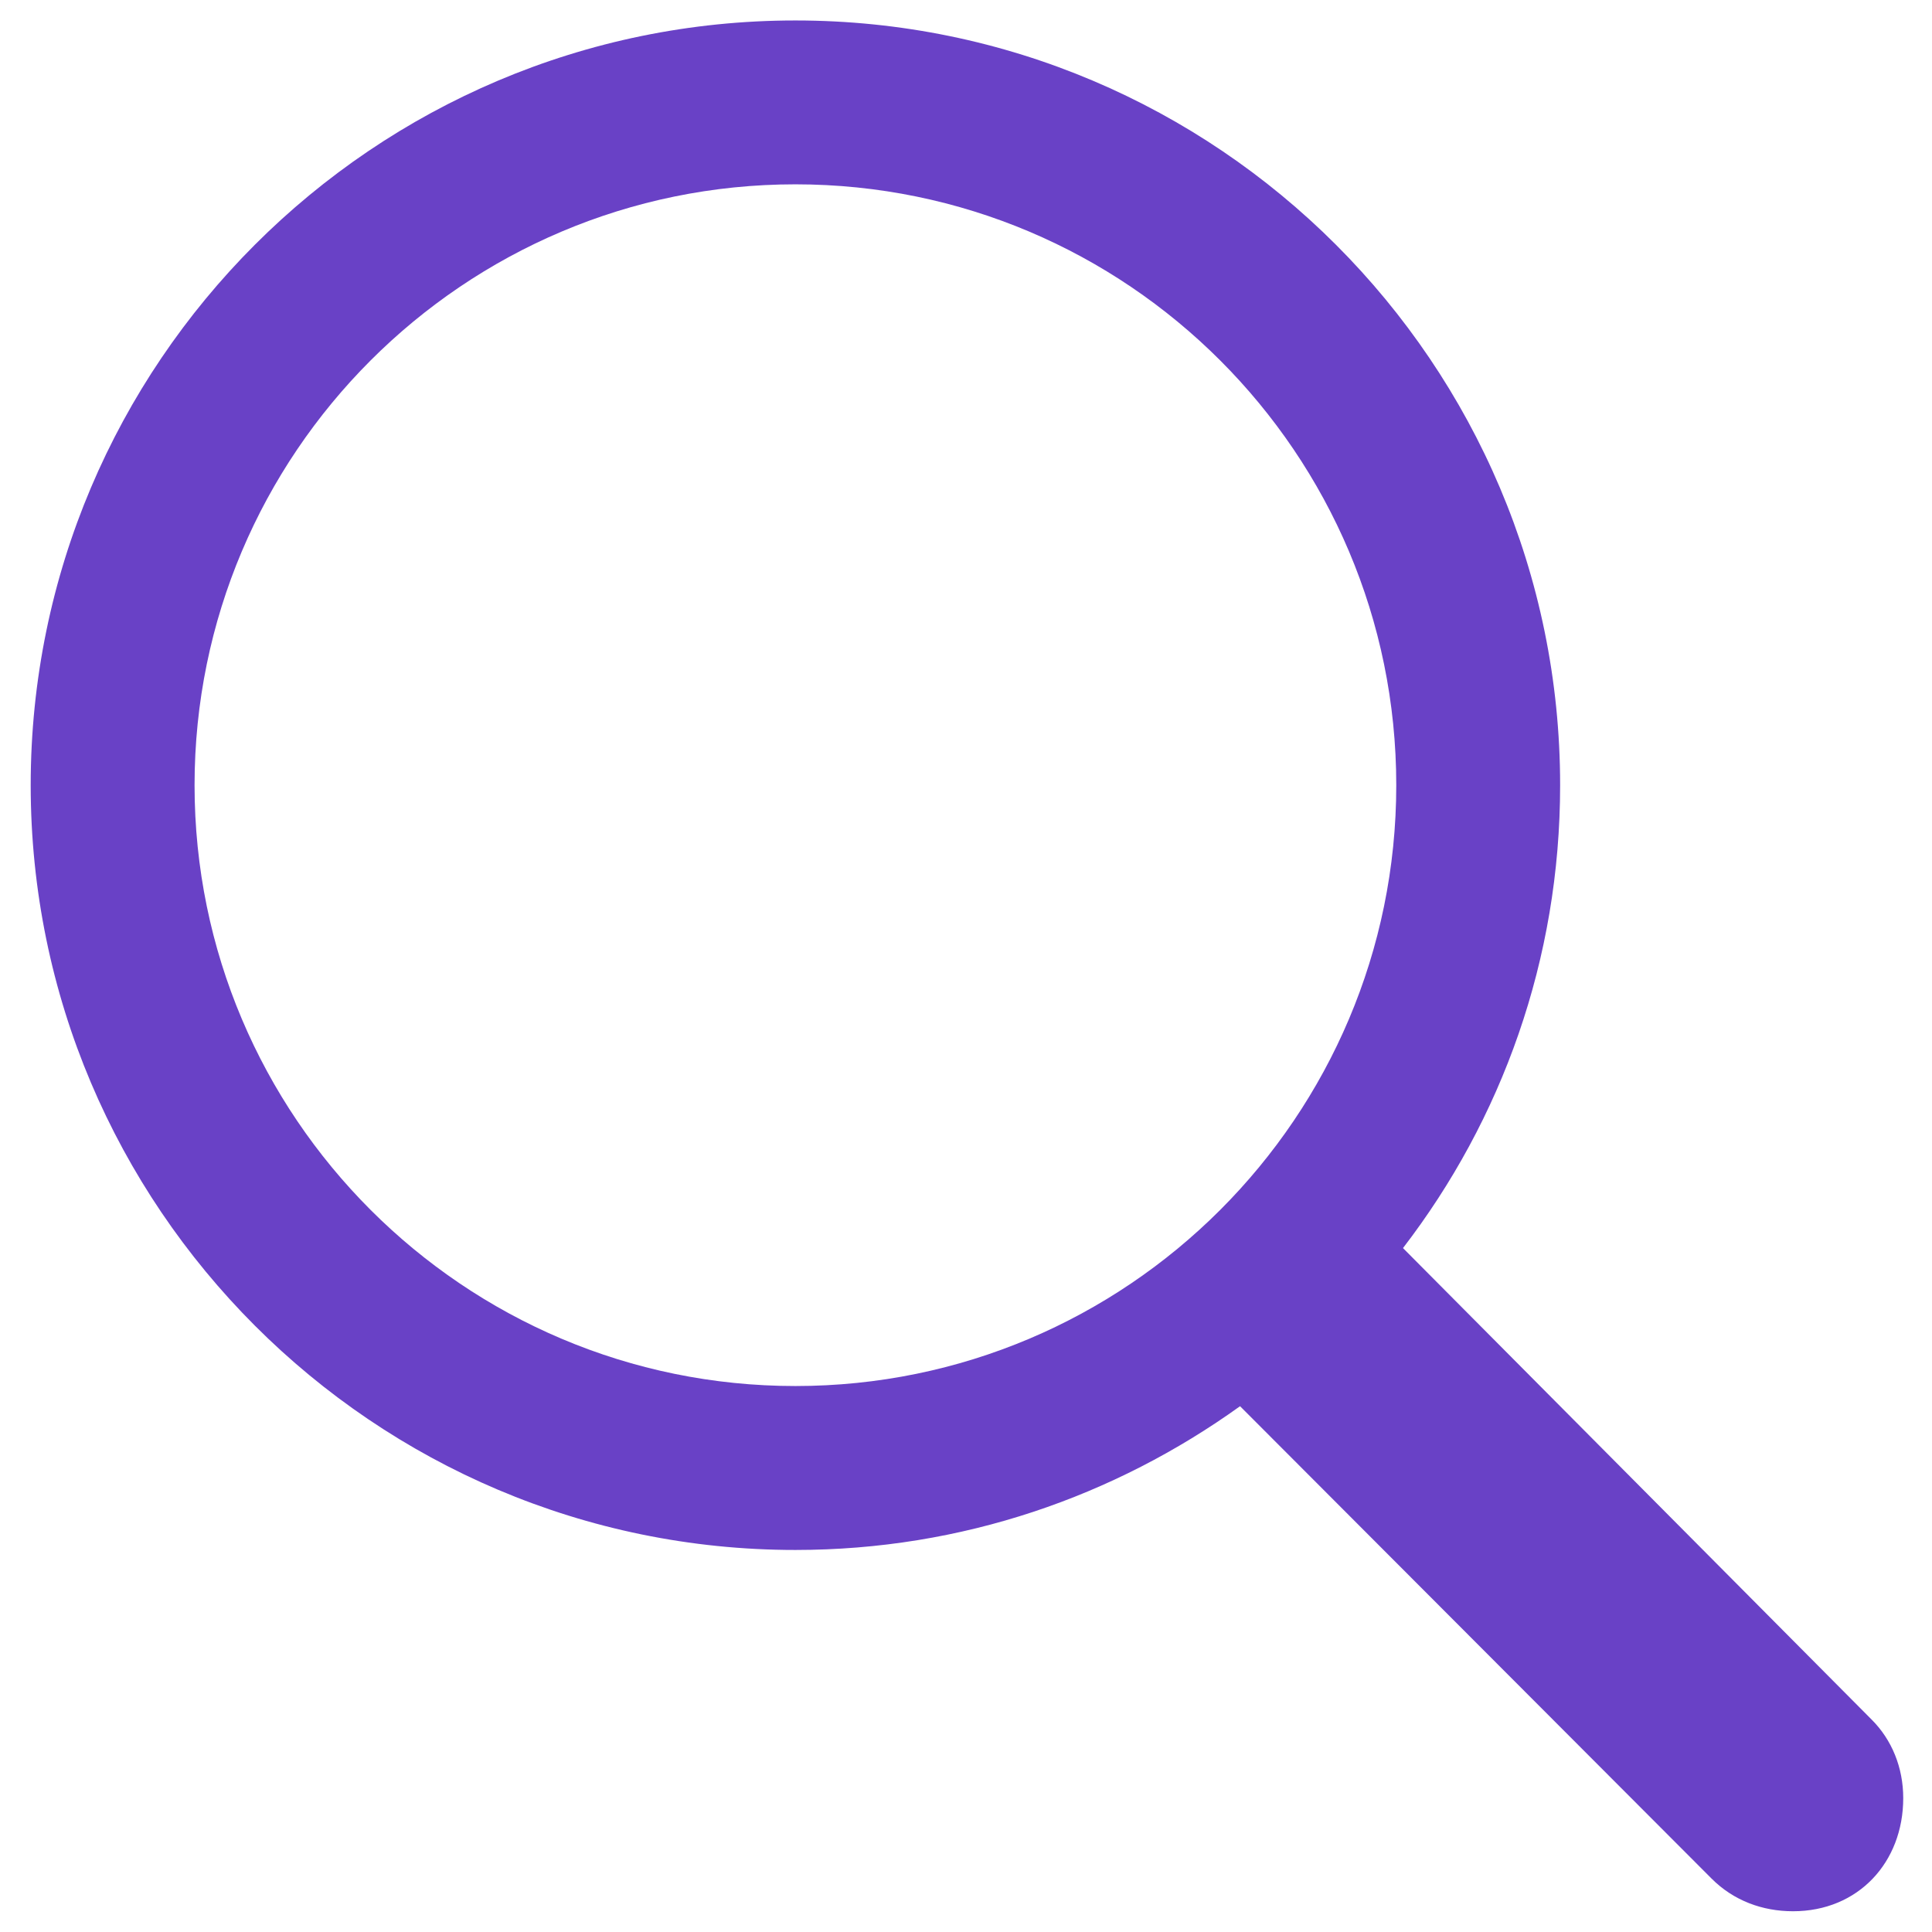
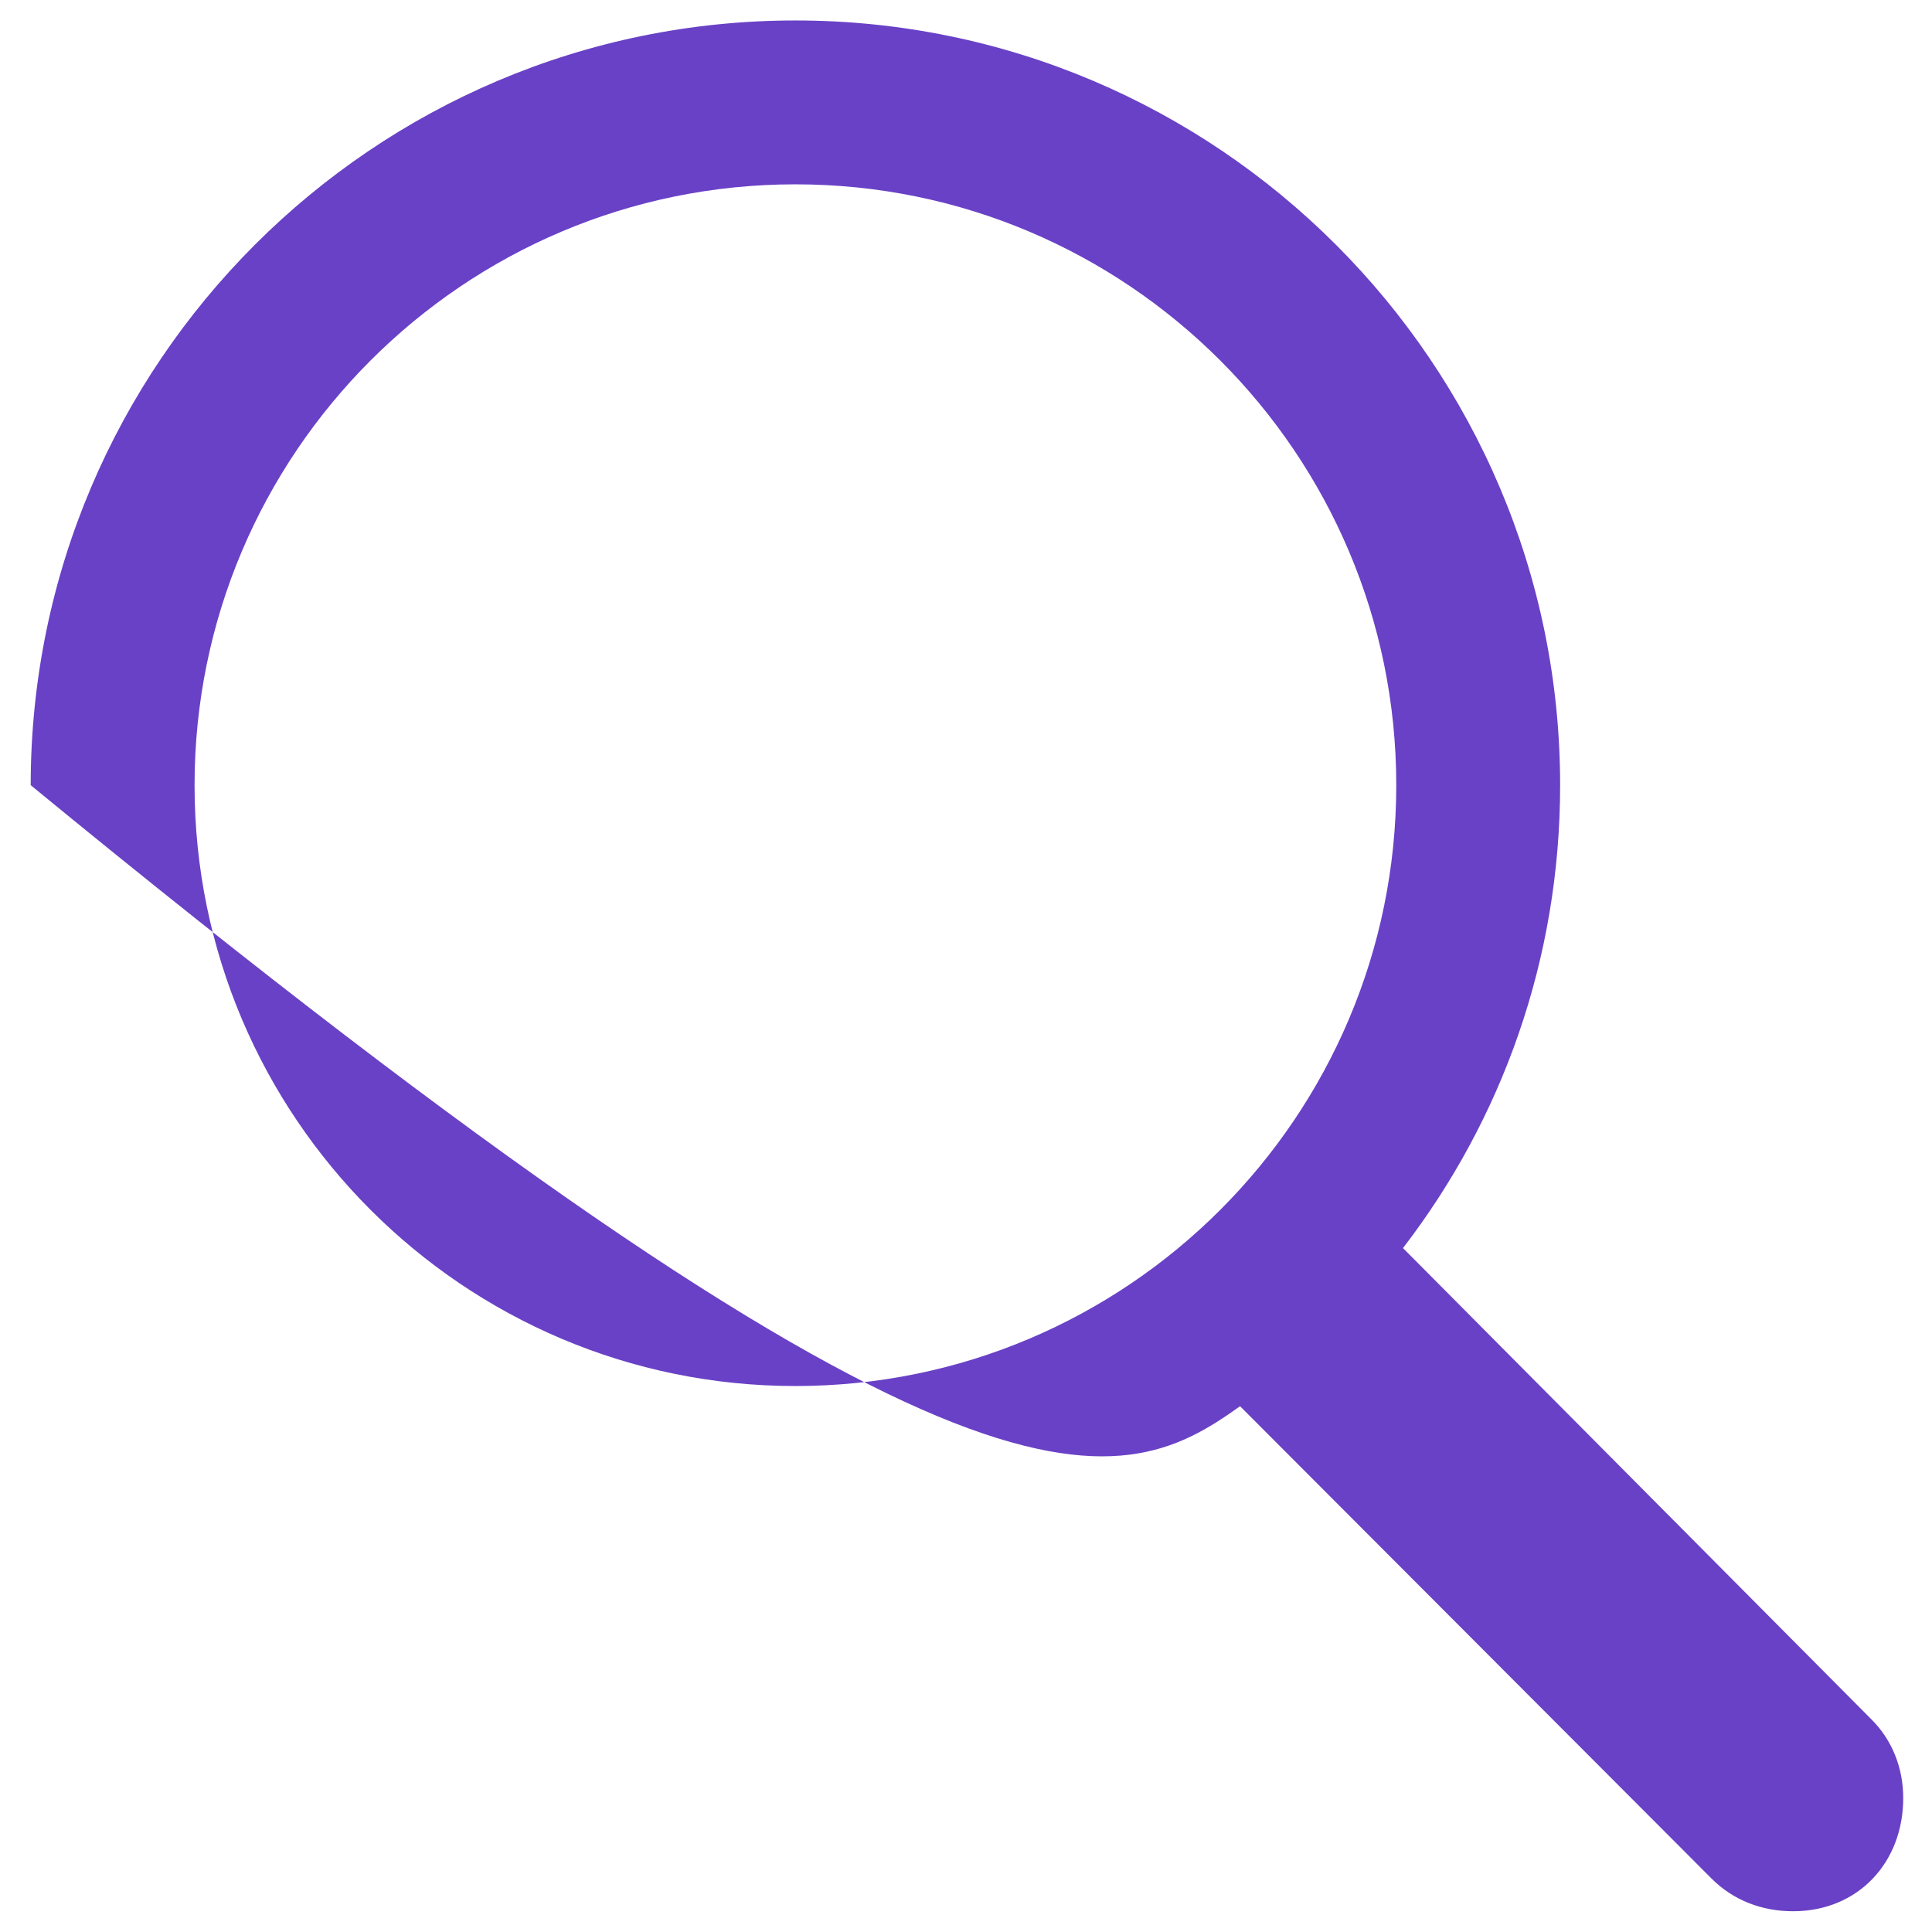
<svg xmlns="http://www.w3.org/2000/svg" width="27" height="27" viewBox="0 0 27 27" fill="none">
-   <path d="M0.429 10.973C0.429 16.866 5.223 21.661 11.116 21.661C13.446 21.661 15.576 20.911 17.33 19.652L23.92 26.254C24.228 26.562 24.63 26.71 25.058 26.71C25.969 26.71 26.598 26.027 26.598 25.129C26.598 24.701 26.438 24.312 26.156 24.031L19.607 17.442C20.987 15.647 21.803 13.411 21.803 10.973C21.803 5.08 17.009 0.286 11.116 0.286C5.223 0.286 0.429 5.08 0.429 10.973ZM2.719 10.973C2.719 6.339 6.482 2.576 11.116 2.576C15.75 2.576 19.513 6.339 19.513 10.973C19.513 15.607 15.75 19.37 11.116 19.37C6.482 19.37 2.719 15.607 2.719 10.973Z" fill="#6941C6" />
+   <path d="M0.429 10.973C13.446 21.661 15.576 20.911 17.33 19.652L23.92 26.254C24.228 26.562 24.63 26.71 25.058 26.71C25.969 26.71 26.598 26.027 26.598 25.129C26.598 24.701 26.438 24.312 26.156 24.031L19.607 17.442C20.987 15.647 21.803 13.411 21.803 10.973C21.803 5.08 17.009 0.286 11.116 0.286C5.223 0.286 0.429 5.08 0.429 10.973ZM2.719 10.973C2.719 6.339 6.482 2.576 11.116 2.576C15.75 2.576 19.513 6.339 19.513 10.973C19.513 15.607 15.75 19.37 11.116 19.37C6.482 19.37 2.719 15.607 2.719 10.973Z" fill="#6941C6" />
</svg>